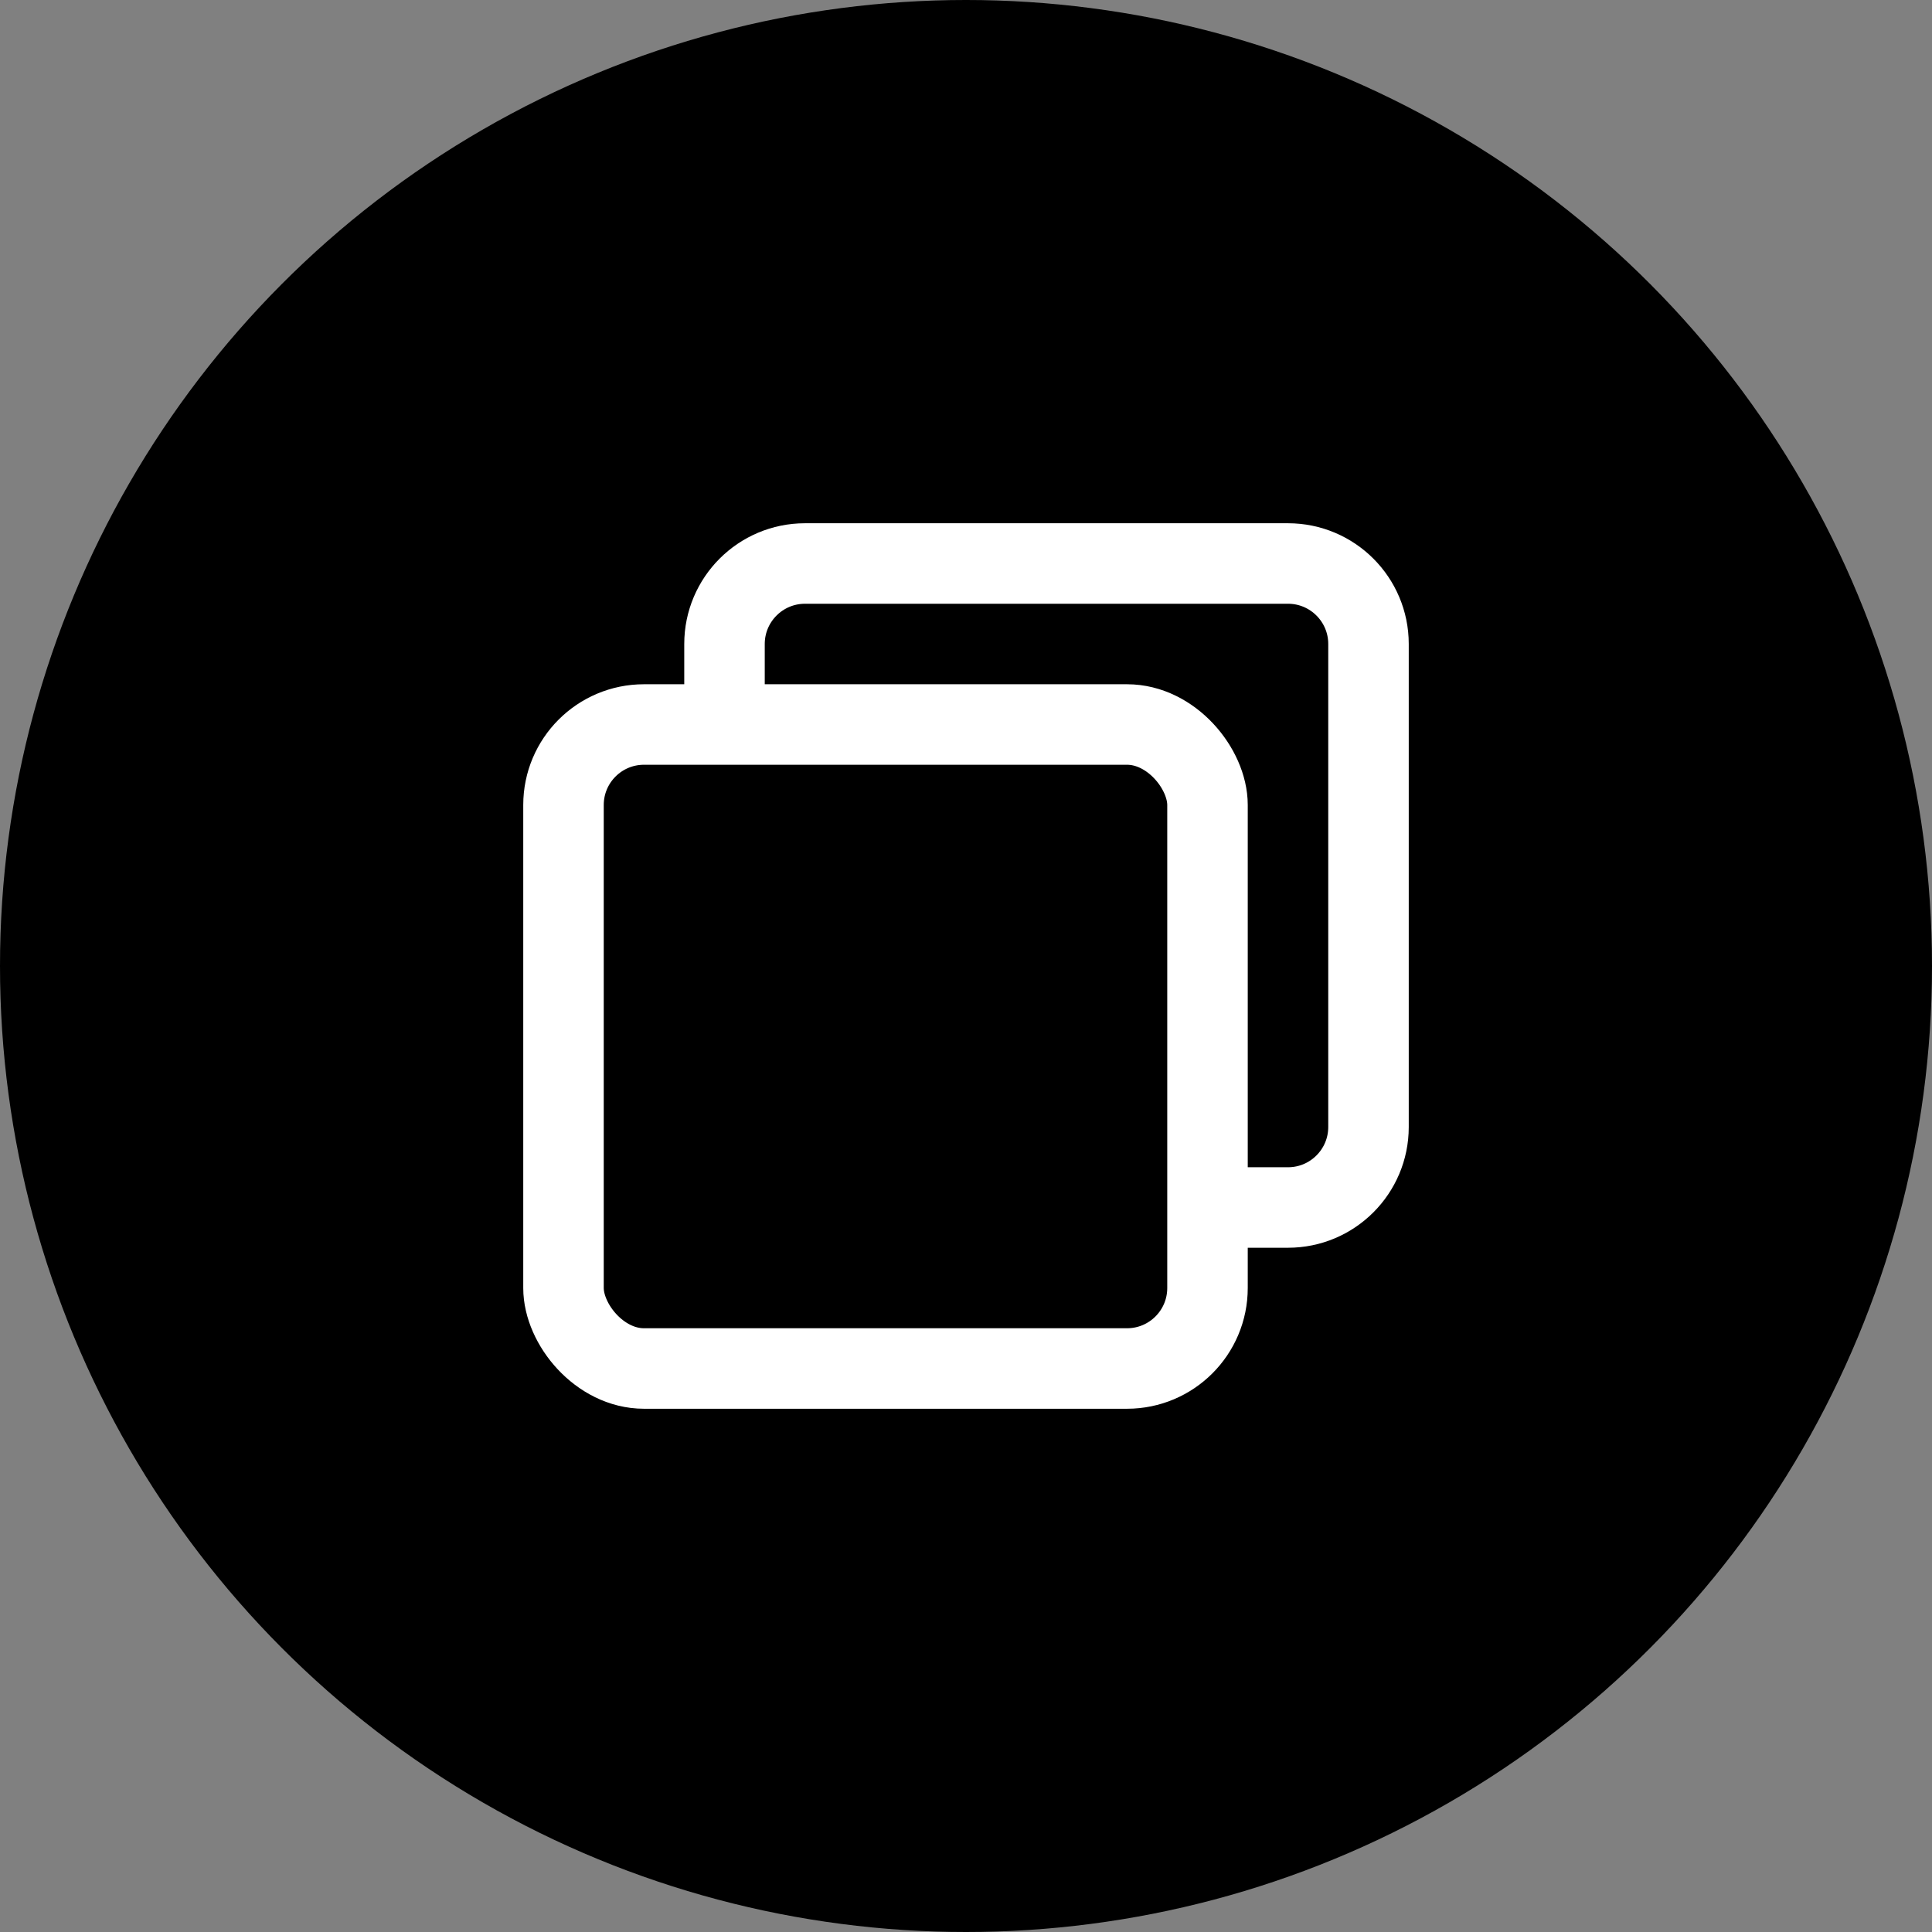
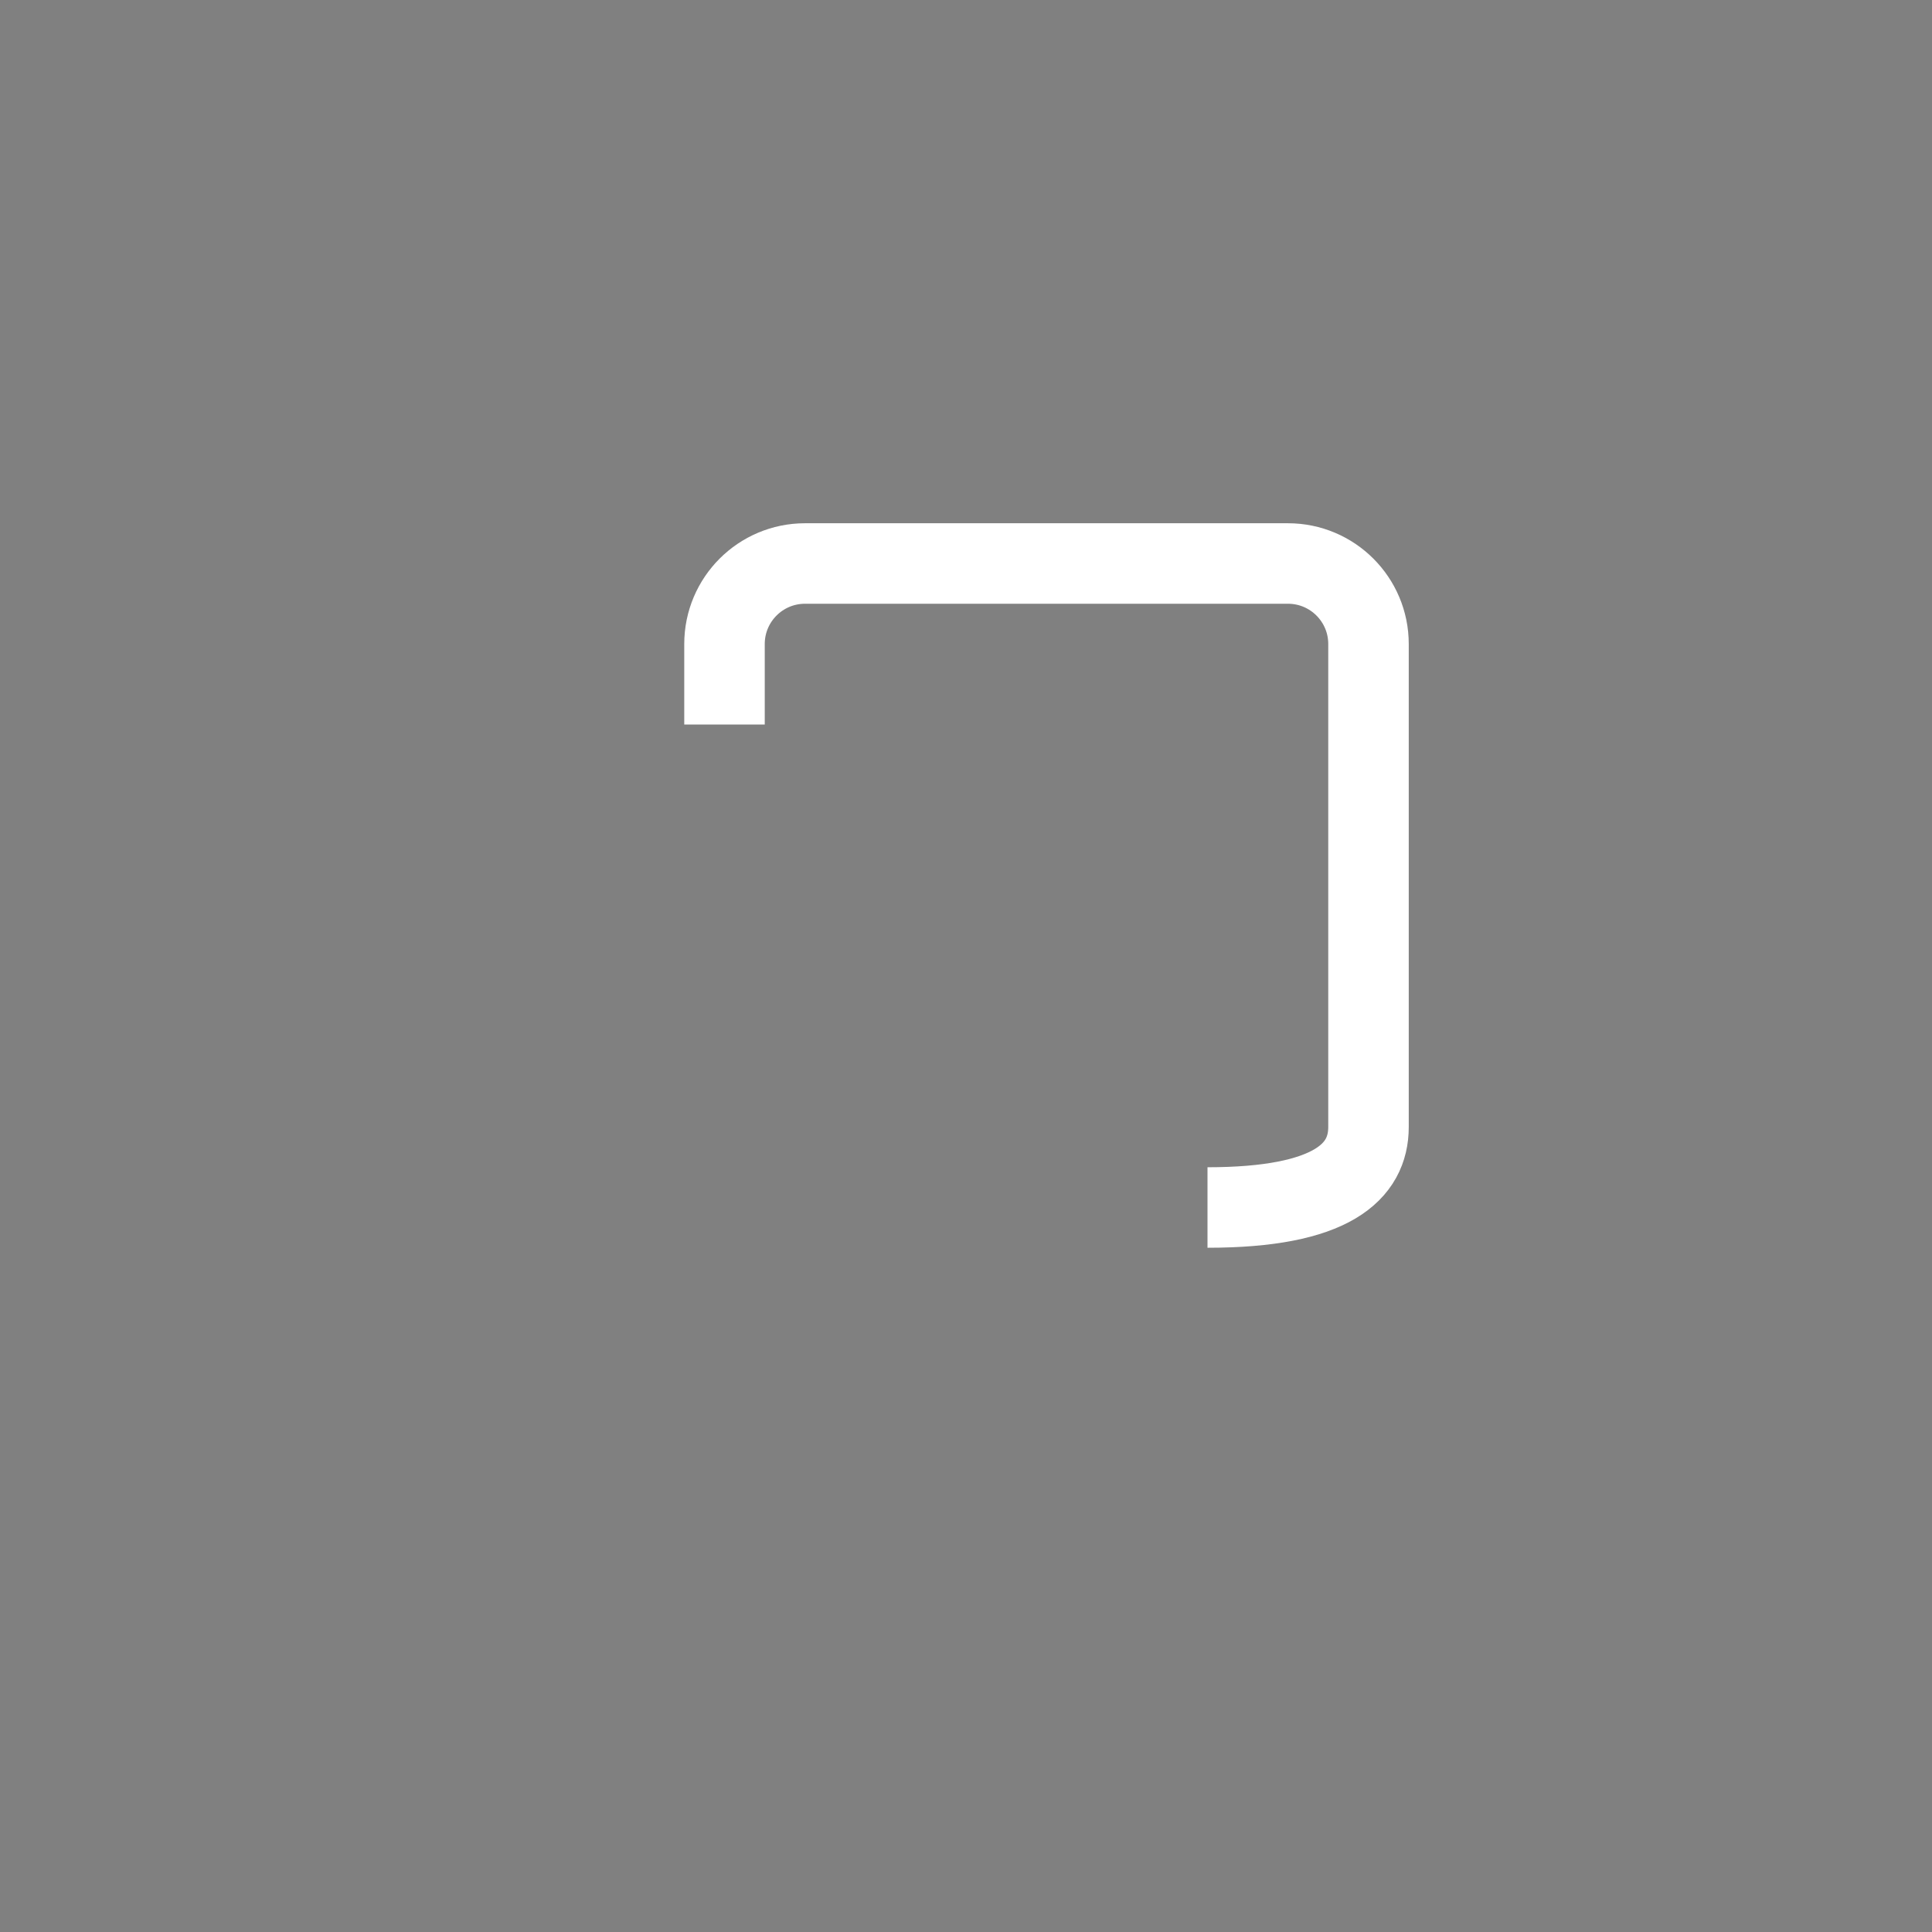
<svg xmlns="http://www.w3.org/2000/svg" width="24" height="24" viewBox="0 0 24 24" fill="none">
  <rect x="0" y="0" width="24" height="24" fill="#808080" stroke="none" />
-   <circle cx="12" cy="12" r="12" fill="black" />
-   <rect x="7" y="9" width="8" height="8" rx="1" stroke="white" />
-   <path d="M15 15H16C16.552 15 17 14.552 17 14V8C17 7.448 16.552 7 16 7H10C9.448 7 9 7.448 9 8V9" stroke="white" />
+   <path d="M15 15C16.552 15 17 14.552 17 14V8C17 7.448 16.552 7 16 7H10C9.448 7 9 7.448 9 8V9" stroke="white" />
</svg>